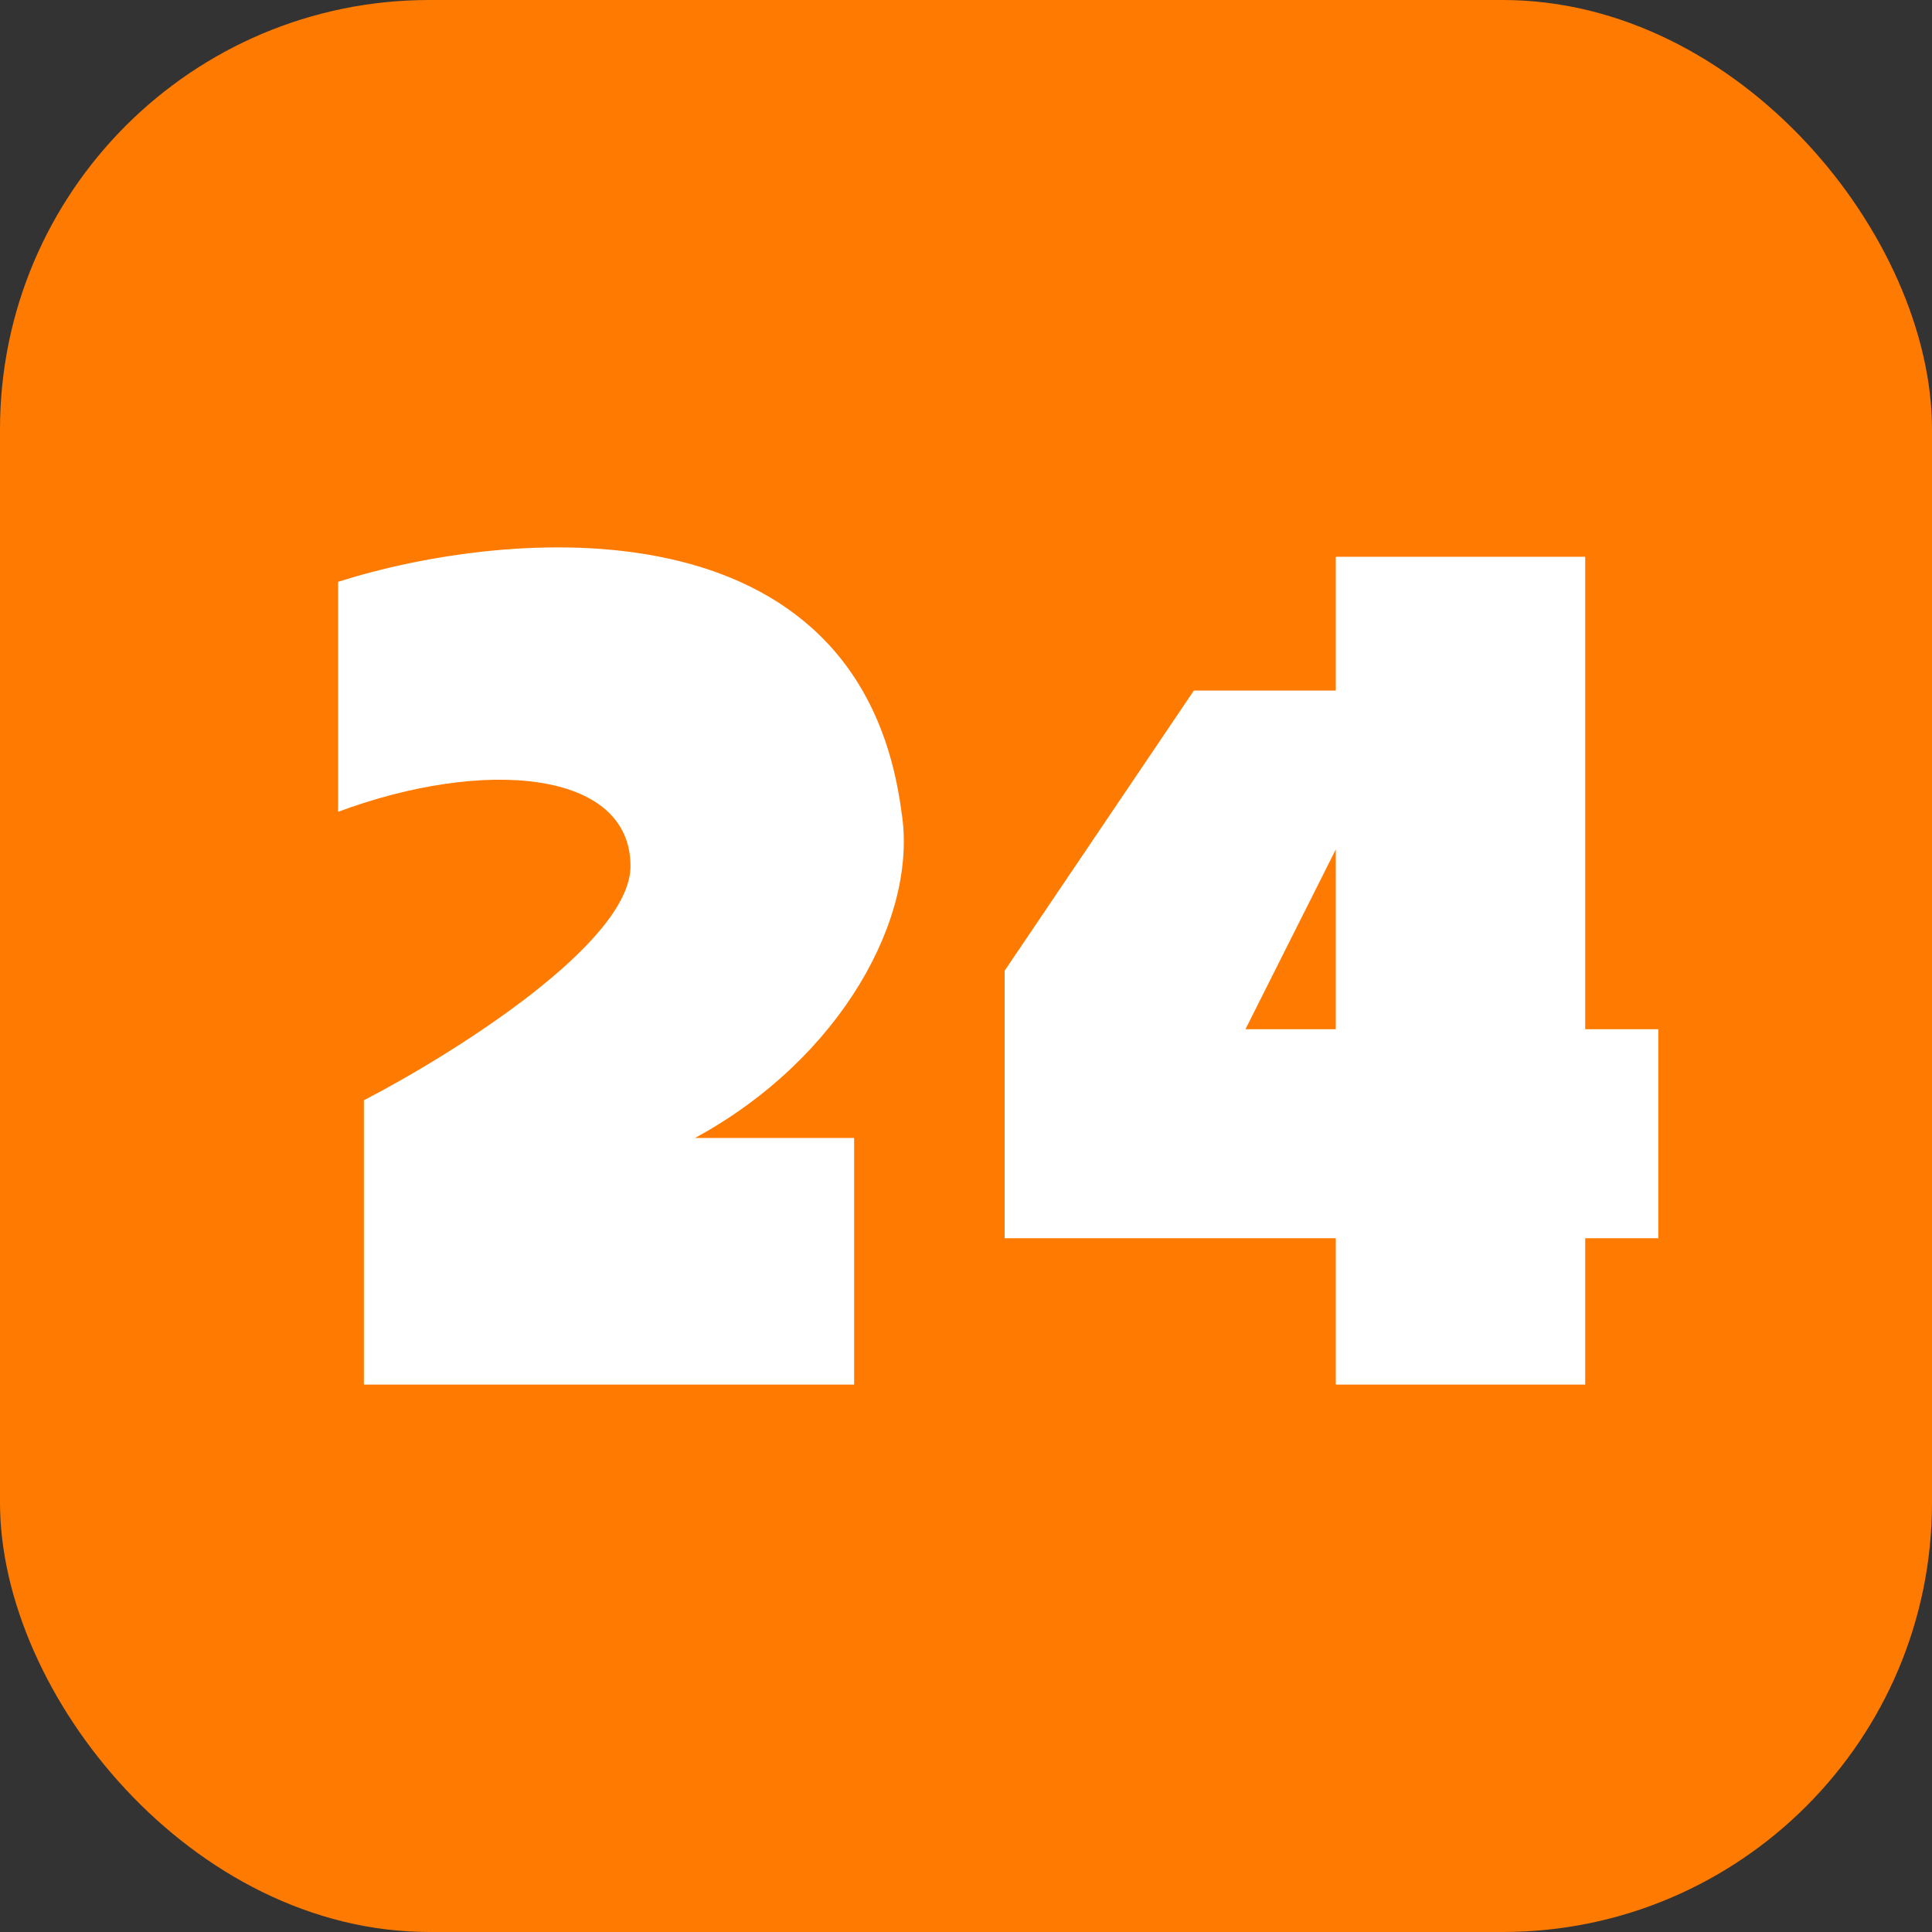
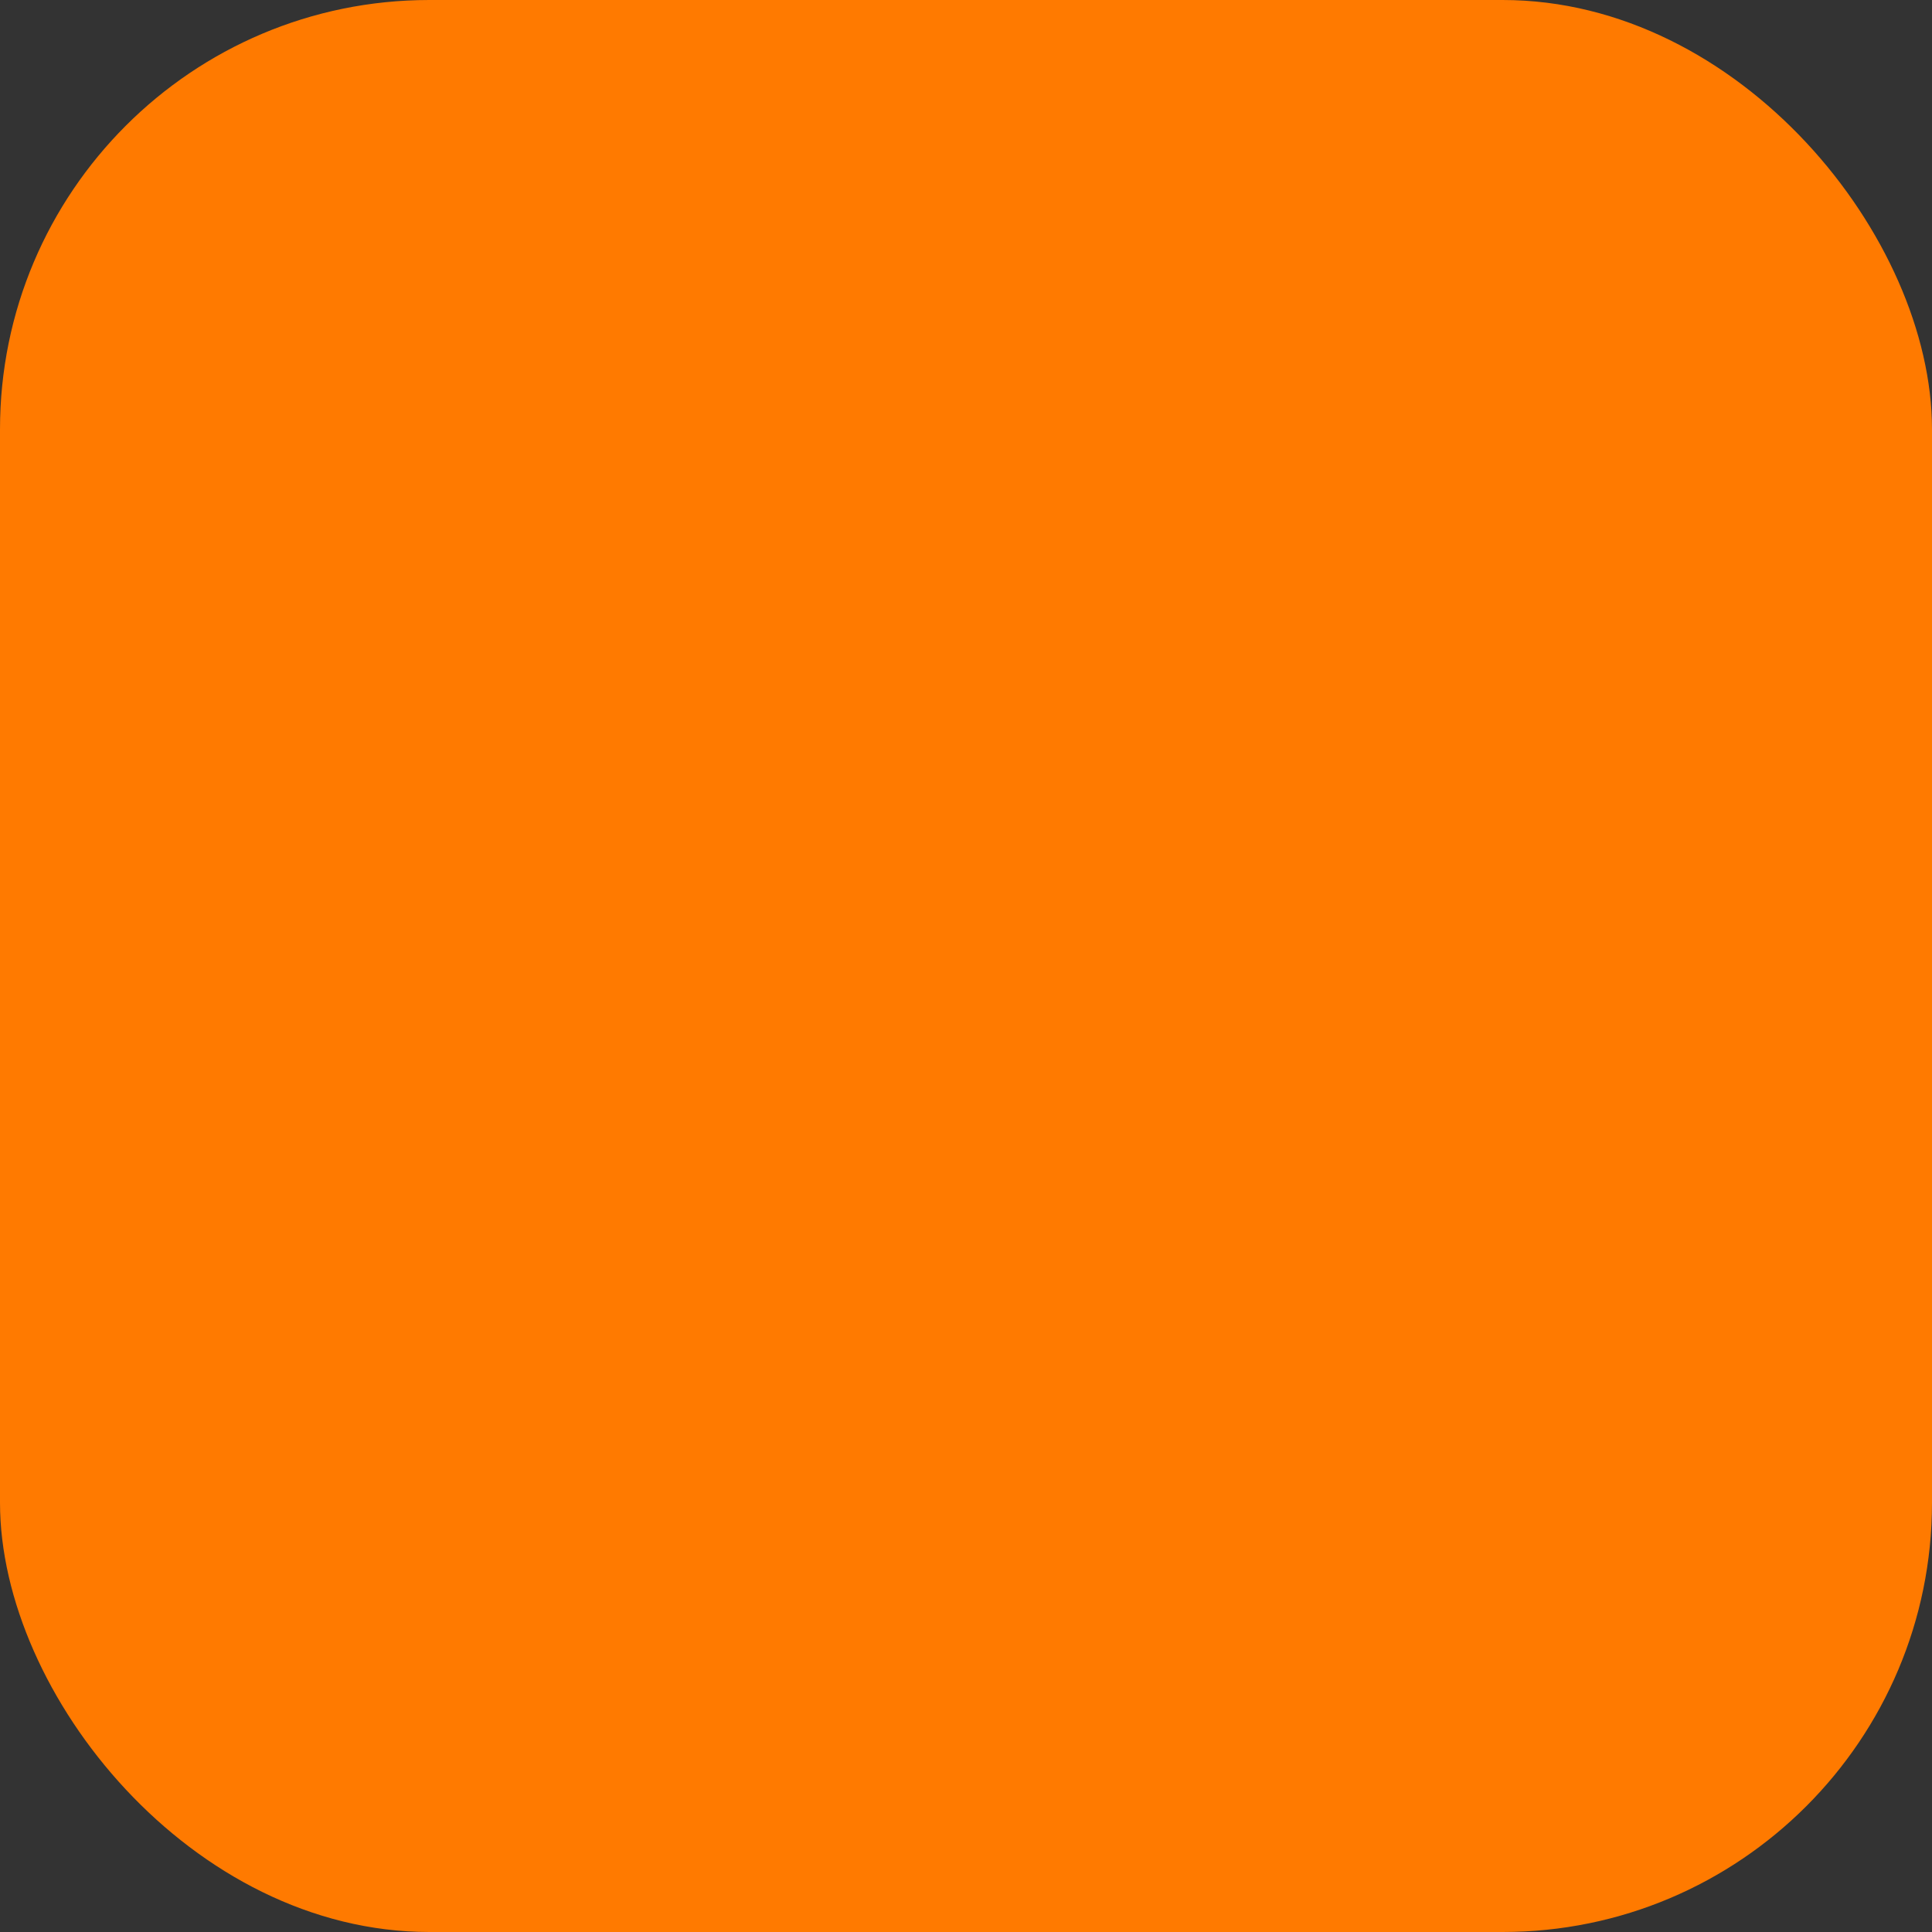
<svg xmlns="http://www.w3.org/2000/svg" width="32" height="32" viewBox="0 0 32 32" fill="none">
  <rect x="0" y="0" width="32" height="32" fill="#333333" stroke="none" />
  <rect width="32" height="32" rx="7.111" fill="#FF7A00" />
-   <path fill-rule="evenodd" clip-rule="evenodd" d="M5.6 13.446V9.637C8.425 8.737 14.247 8.238 14.931 13.446C15.216 15.177 13.934 17.532 11.512 18.848H14.147V22.933H6.027V18.224C7.499 17.462 10.443 15.62 10.443 14.346C10.443 12.753 8.022 12.546 5.6 13.446ZM19.774 11.438H22.125V9.222H26.256V17.047H27.467V20.509H26.256V22.933H22.125V20.509H16.64V16.078L19.774 11.438ZM22.125 14.069V17.047H20.629L22.125 14.069Z" fill="white" />
</svg>